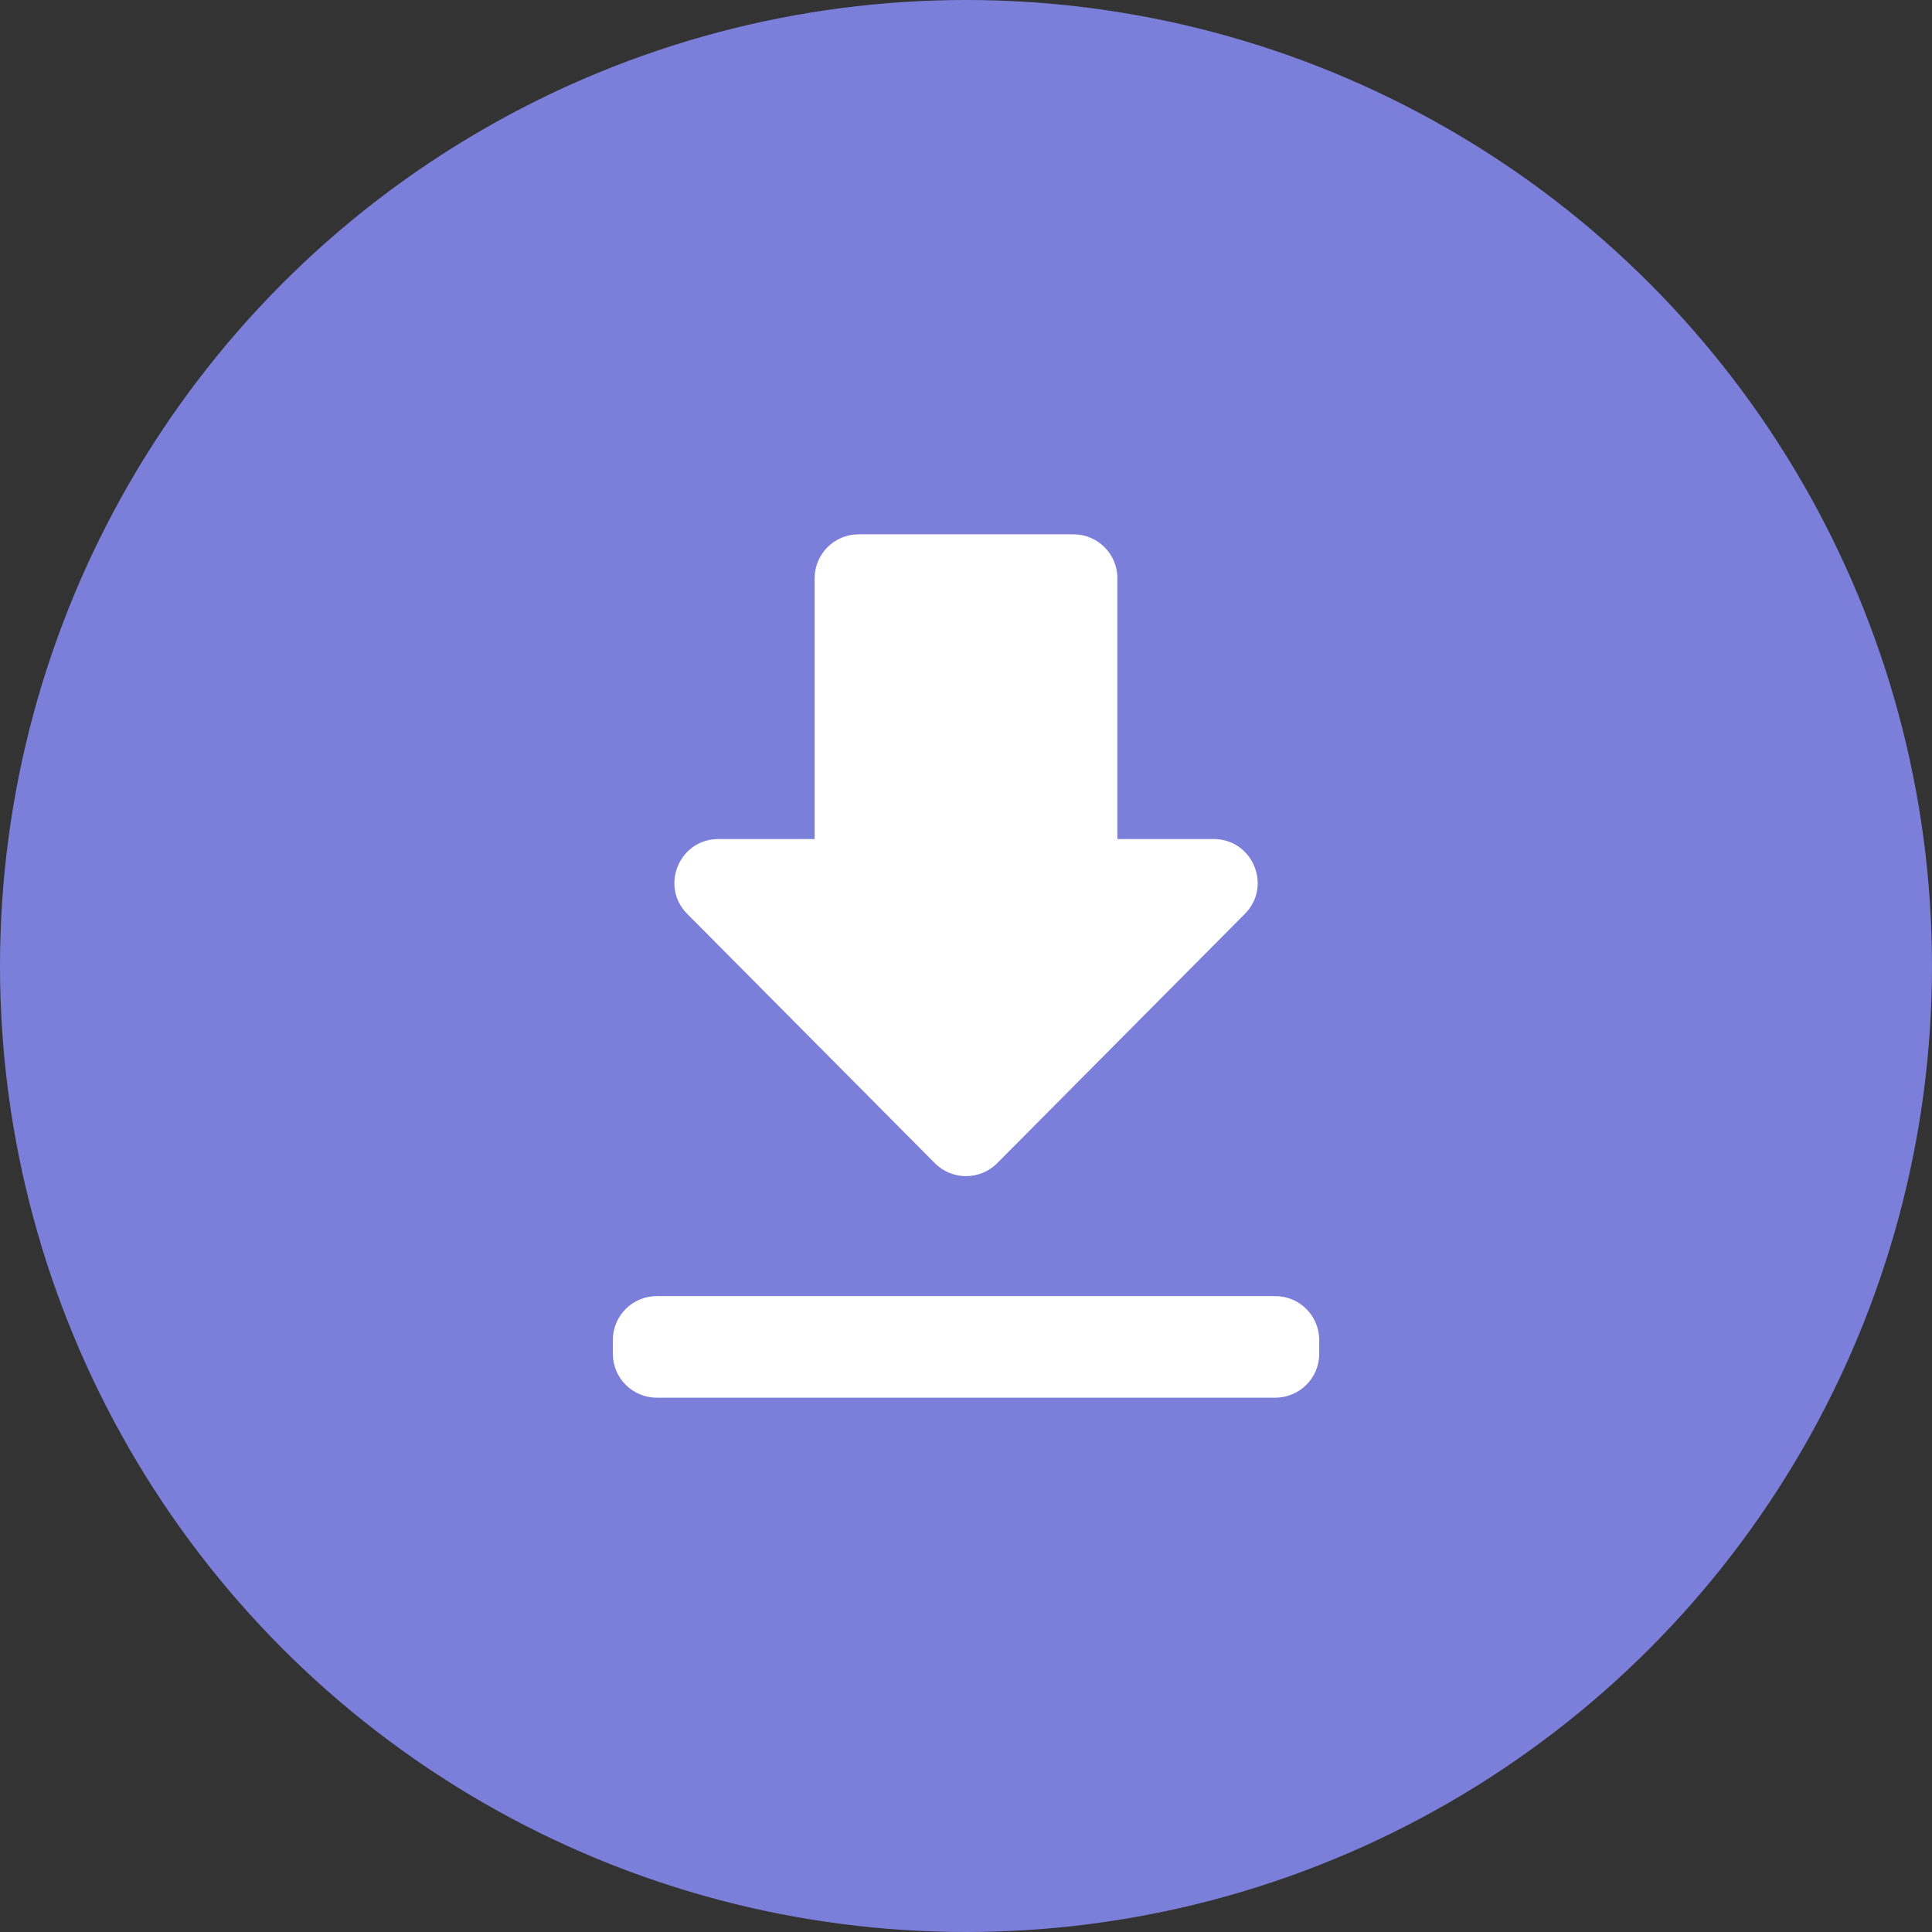
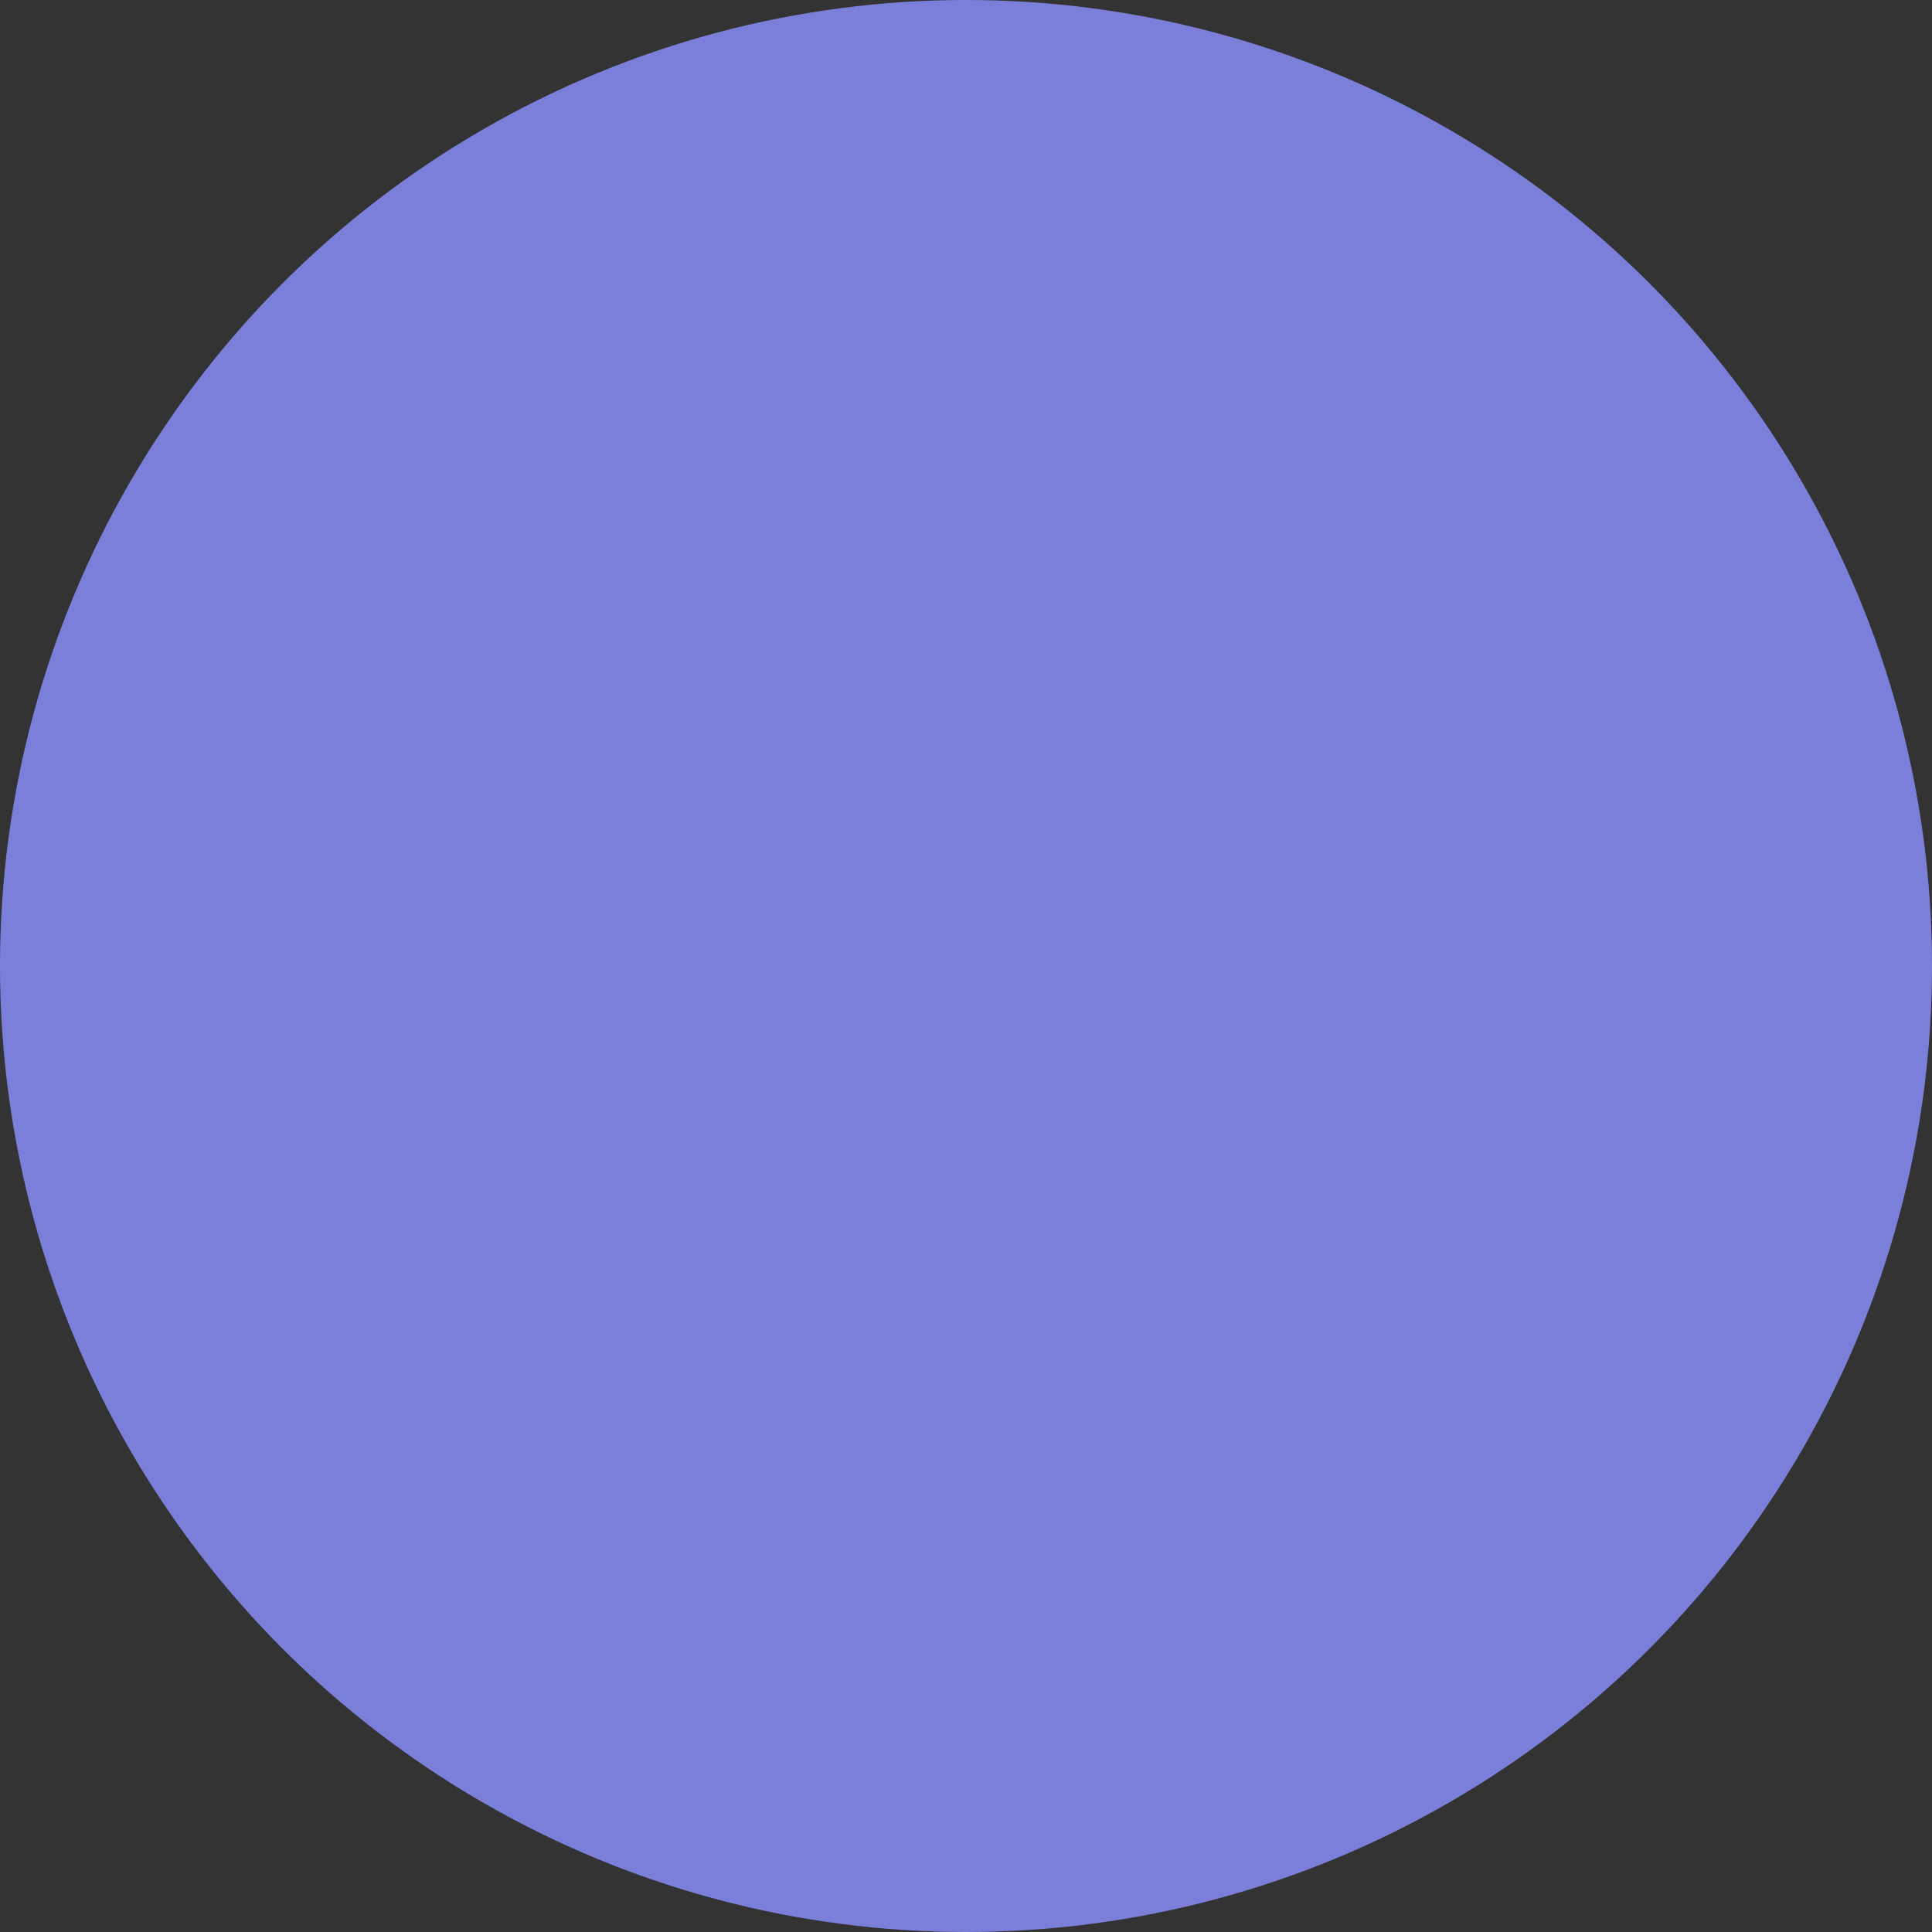
<svg xmlns="http://www.w3.org/2000/svg" width="44" height="44" viewBox="0 0 44 44" fill="none">
  <rect x="0" y="0" width="44" height="44" fill="#333333" stroke="none" />
  <circle cx="22" cy="22" r="22" fill="#7B7FDA" />
-   <path d="M28.351 20.813C28.977 20.183 28.531 19.109 27.641 19.109H25.448V13.169C25.448 12.617 25 12.169 24.448 12.169H19.553C19.001 12.169 18.553 12.617 18.553 13.169V19.109H16.36C15.471 19.109 15.024 20.183 15.651 20.813L21.291 26.491C21.682 26.884 22.319 26.884 22.71 26.491L28.351 20.813ZM14.957 29.518C14.405 29.518 13.957 29.966 13.957 30.518V30.831C13.957 31.384 14.405 31.831 14.957 31.831H29.044C29.597 31.831 30.044 31.384 30.044 30.831V30.518C30.044 29.966 29.597 29.518 29.044 29.518H14.957Z" fill="white" />
</svg>